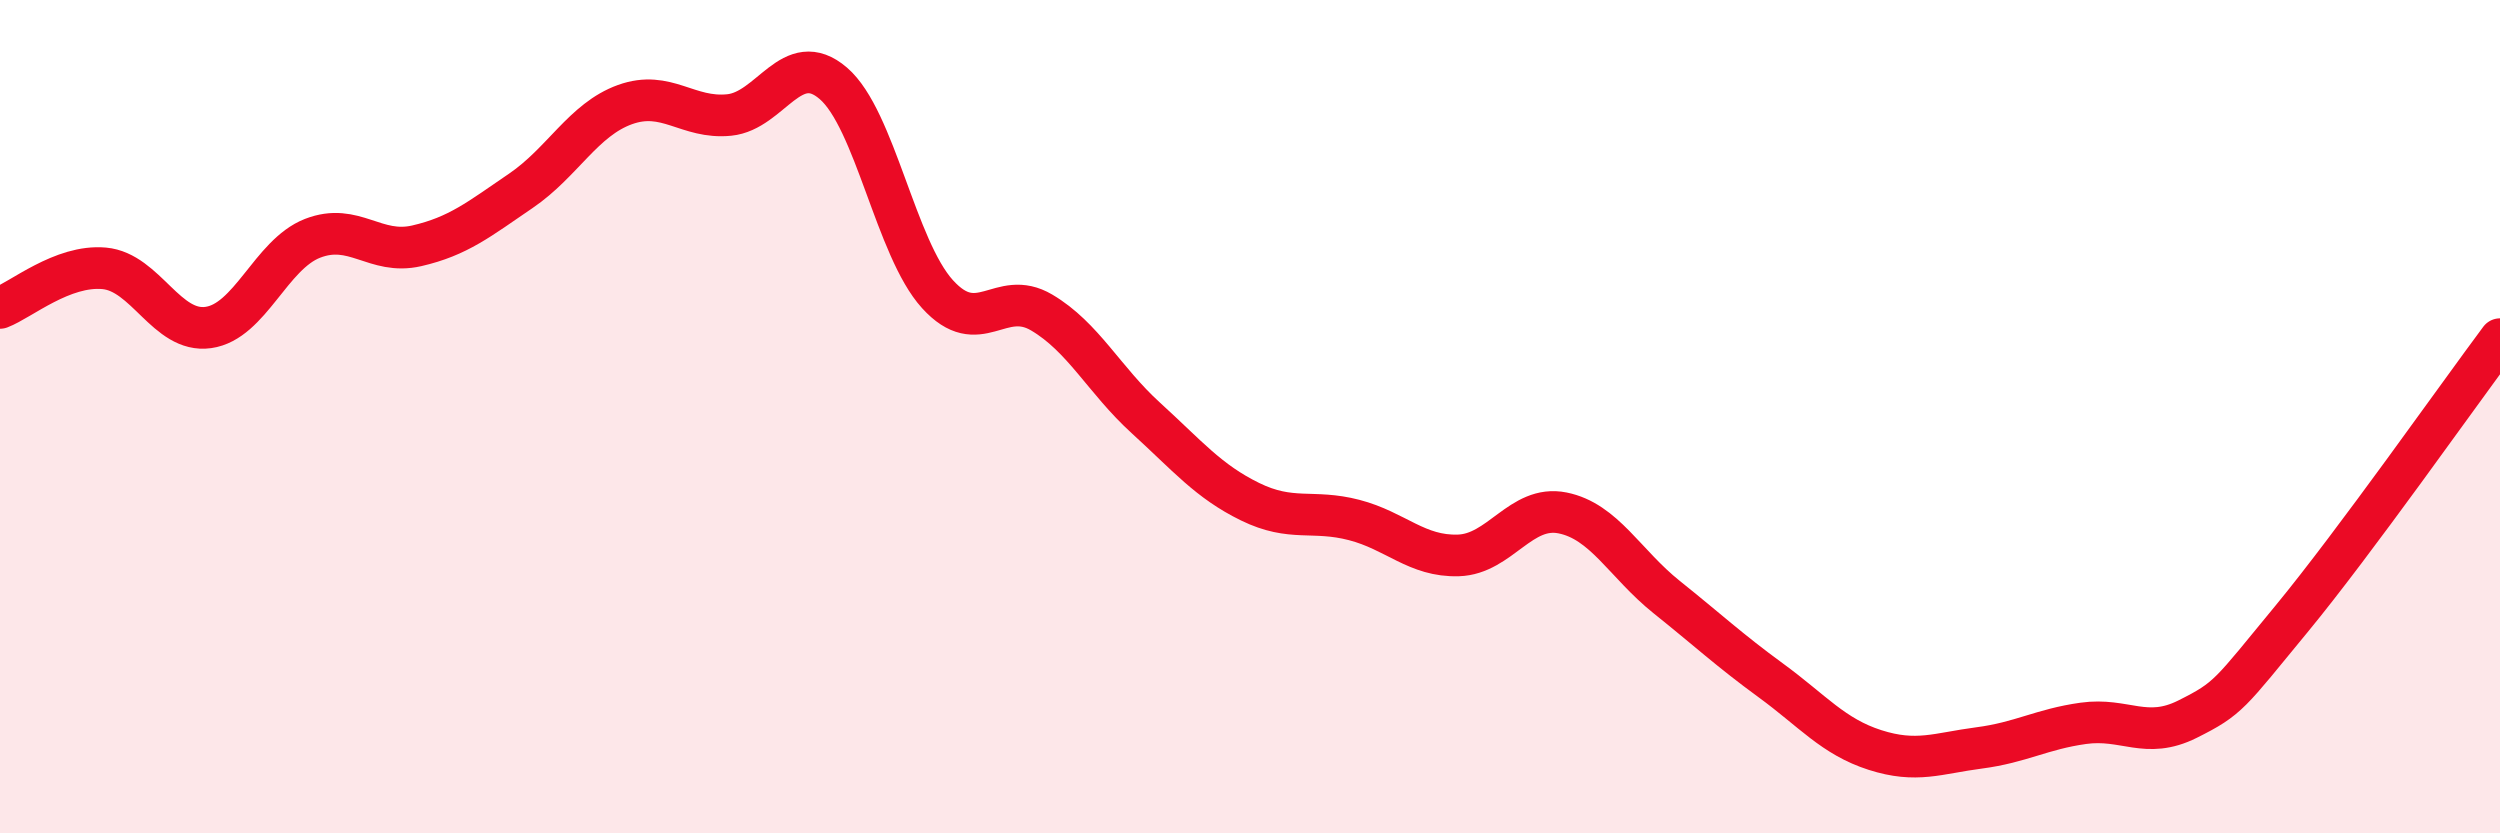
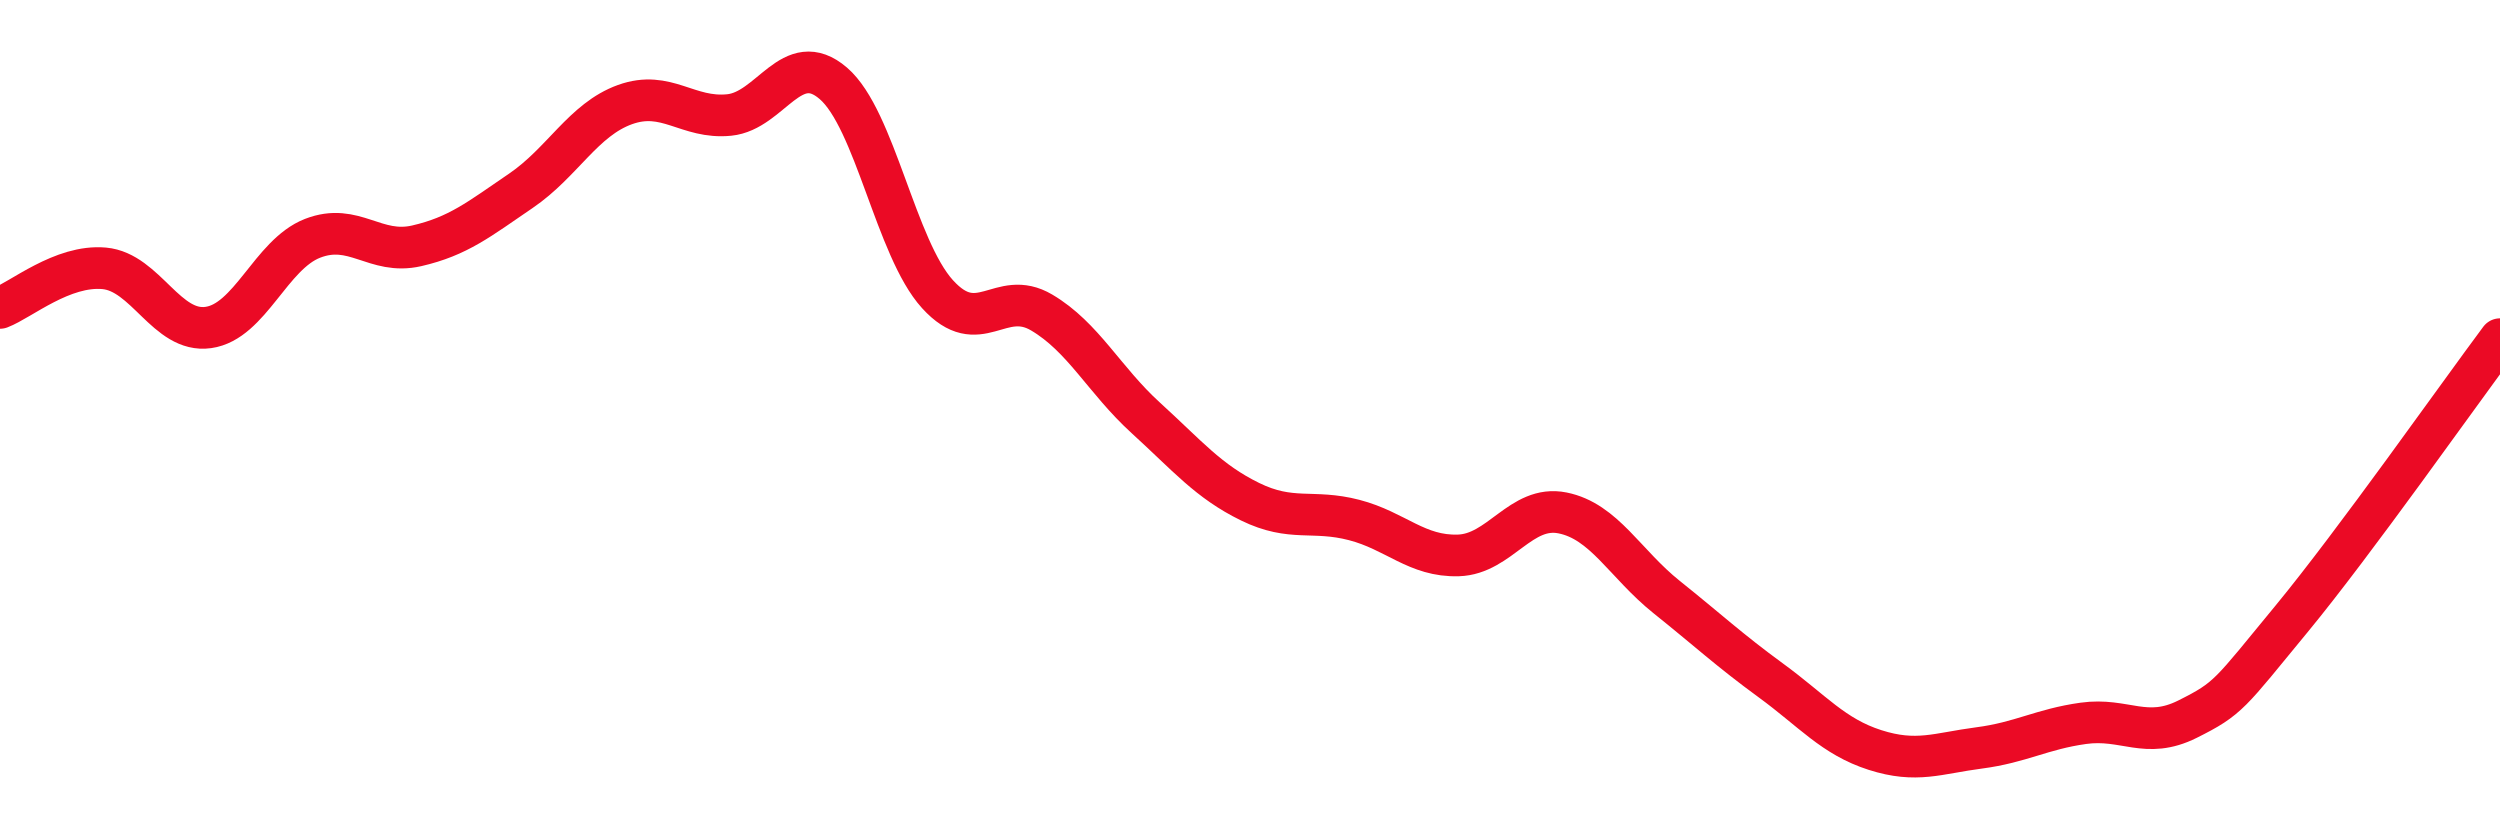
<svg xmlns="http://www.w3.org/2000/svg" width="60" height="20" viewBox="0 0 60 20">
-   <path d="M 0,7.39 C 0.5,7.2 1.5,6.35 2.5,6.44 C 3.5,6.53 4,8 5,7.86 C 6,7.72 6.5,6.11 7.5,5.72 C 8.5,5.33 9,6.13 10,5.9 C 11,5.67 11.5,5.26 12.5,4.58 C 13.5,3.9 14,2.87 15,2.51 C 16,2.15 16.5,2.86 17.5,2.76 C 18.5,2.66 19,1.14 20,2 C 21,2.86 21.5,5.96 22.5,7.06 C 23.5,8.16 24,6.91 25,7.5 C 26,8.09 26.5,9.12 27.5,10.03 C 28.5,10.94 29,11.55 30,12.04 C 31,12.53 31.5,12.22 32.5,12.48 C 33.5,12.74 34,13.36 35,13.33 C 36,13.3 36.5,12.11 37.5,12.31 C 38.5,12.51 39,13.53 40,14.33 C 41,15.13 41.5,15.6 42.5,16.33 C 43.5,17.06 44,17.68 45,18 C 46,18.32 46.5,18.08 47.5,17.95 C 48.5,17.82 49,17.5 50,17.36 C 51,17.22 51.5,17.76 52.5,17.26 C 53.5,16.76 53.5,16.67 55,14.85 C 56.5,13.03 59,9.48 60,8.14L60 20L0 20Z" fill="#EB0A25" opacity="0.1" stroke-linecap="round" stroke-linejoin="round" />
  <path d="M 0,7.39 C 0.5,7.2 1.5,6.35 2.5,6.44 C 3.5,6.53 4,8 5,7.86 C 6,7.72 6.5,6.11 7.5,5.72 C 8.5,5.33 9,6.13 10,5.9 C 11,5.67 11.5,5.26 12.5,4.58 C 13.5,3.9 14,2.87 15,2.51 C 16,2.15 16.5,2.86 17.5,2.76 C 18.5,2.66 19,1.14 20,2 C 21,2.86 21.5,5.96 22.5,7.06 C 23.5,8.16 24,6.91 25,7.5 C 26,8.09 26.5,9.12 27.5,10.03 C 28.5,10.94 29,11.55 30,12.04 C 31,12.53 31.5,12.22 32.5,12.48 C 33.5,12.74 34,13.36 35,13.33 C 36,13.3 36.5,12.11 37.5,12.31 C 38.5,12.51 39,13.53 40,14.33 C 41,15.13 41.5,15.6 42.5,16.33 C 43.5,17.06 44,17.68 45,18 C 46,18.32 46.5,18.08 47.5,17.95 C 48.5,17.82 49,17.5 50,17.36 C 51,17.22 51.5,17.76 52.5,17.26 C 53.5,16.76 53.5,16.67 55,14.85 C 56.5,13.03 59,9.48 60,8.14" stroke="#EB0A25" stroke-width="1" fill="none" stroke-linecap="round" stroke-linejoin="round" />
</svg>